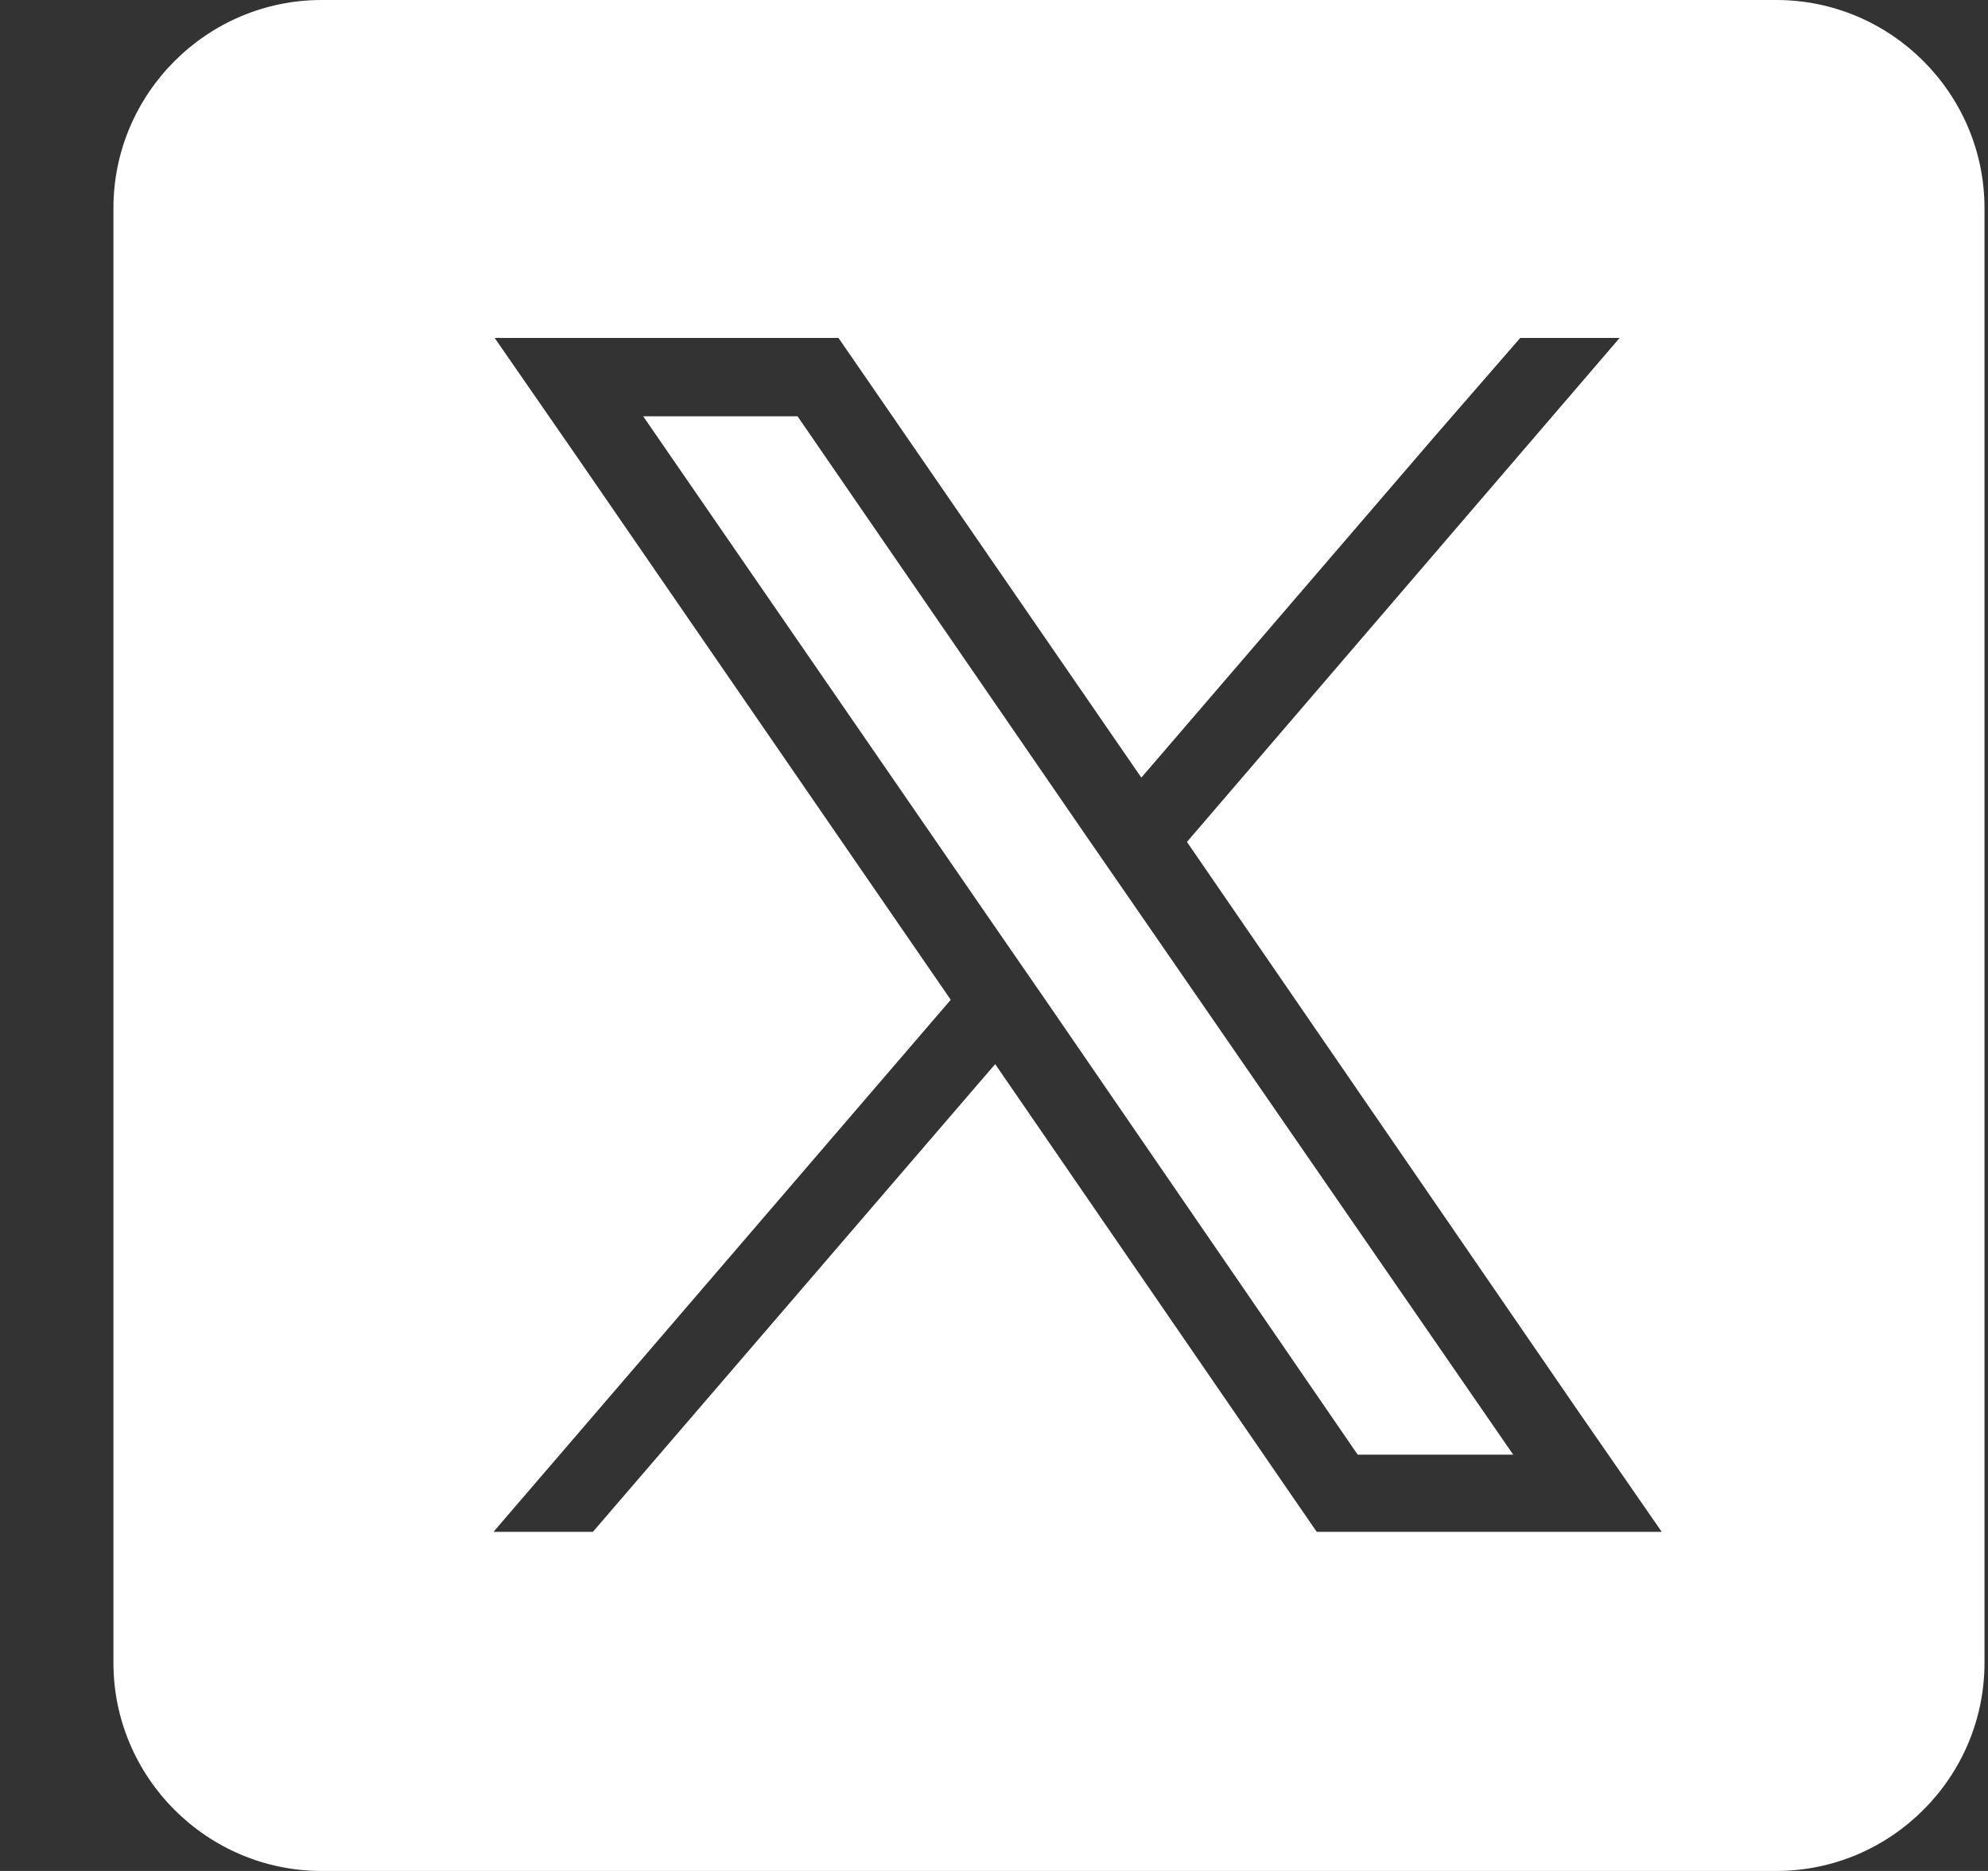
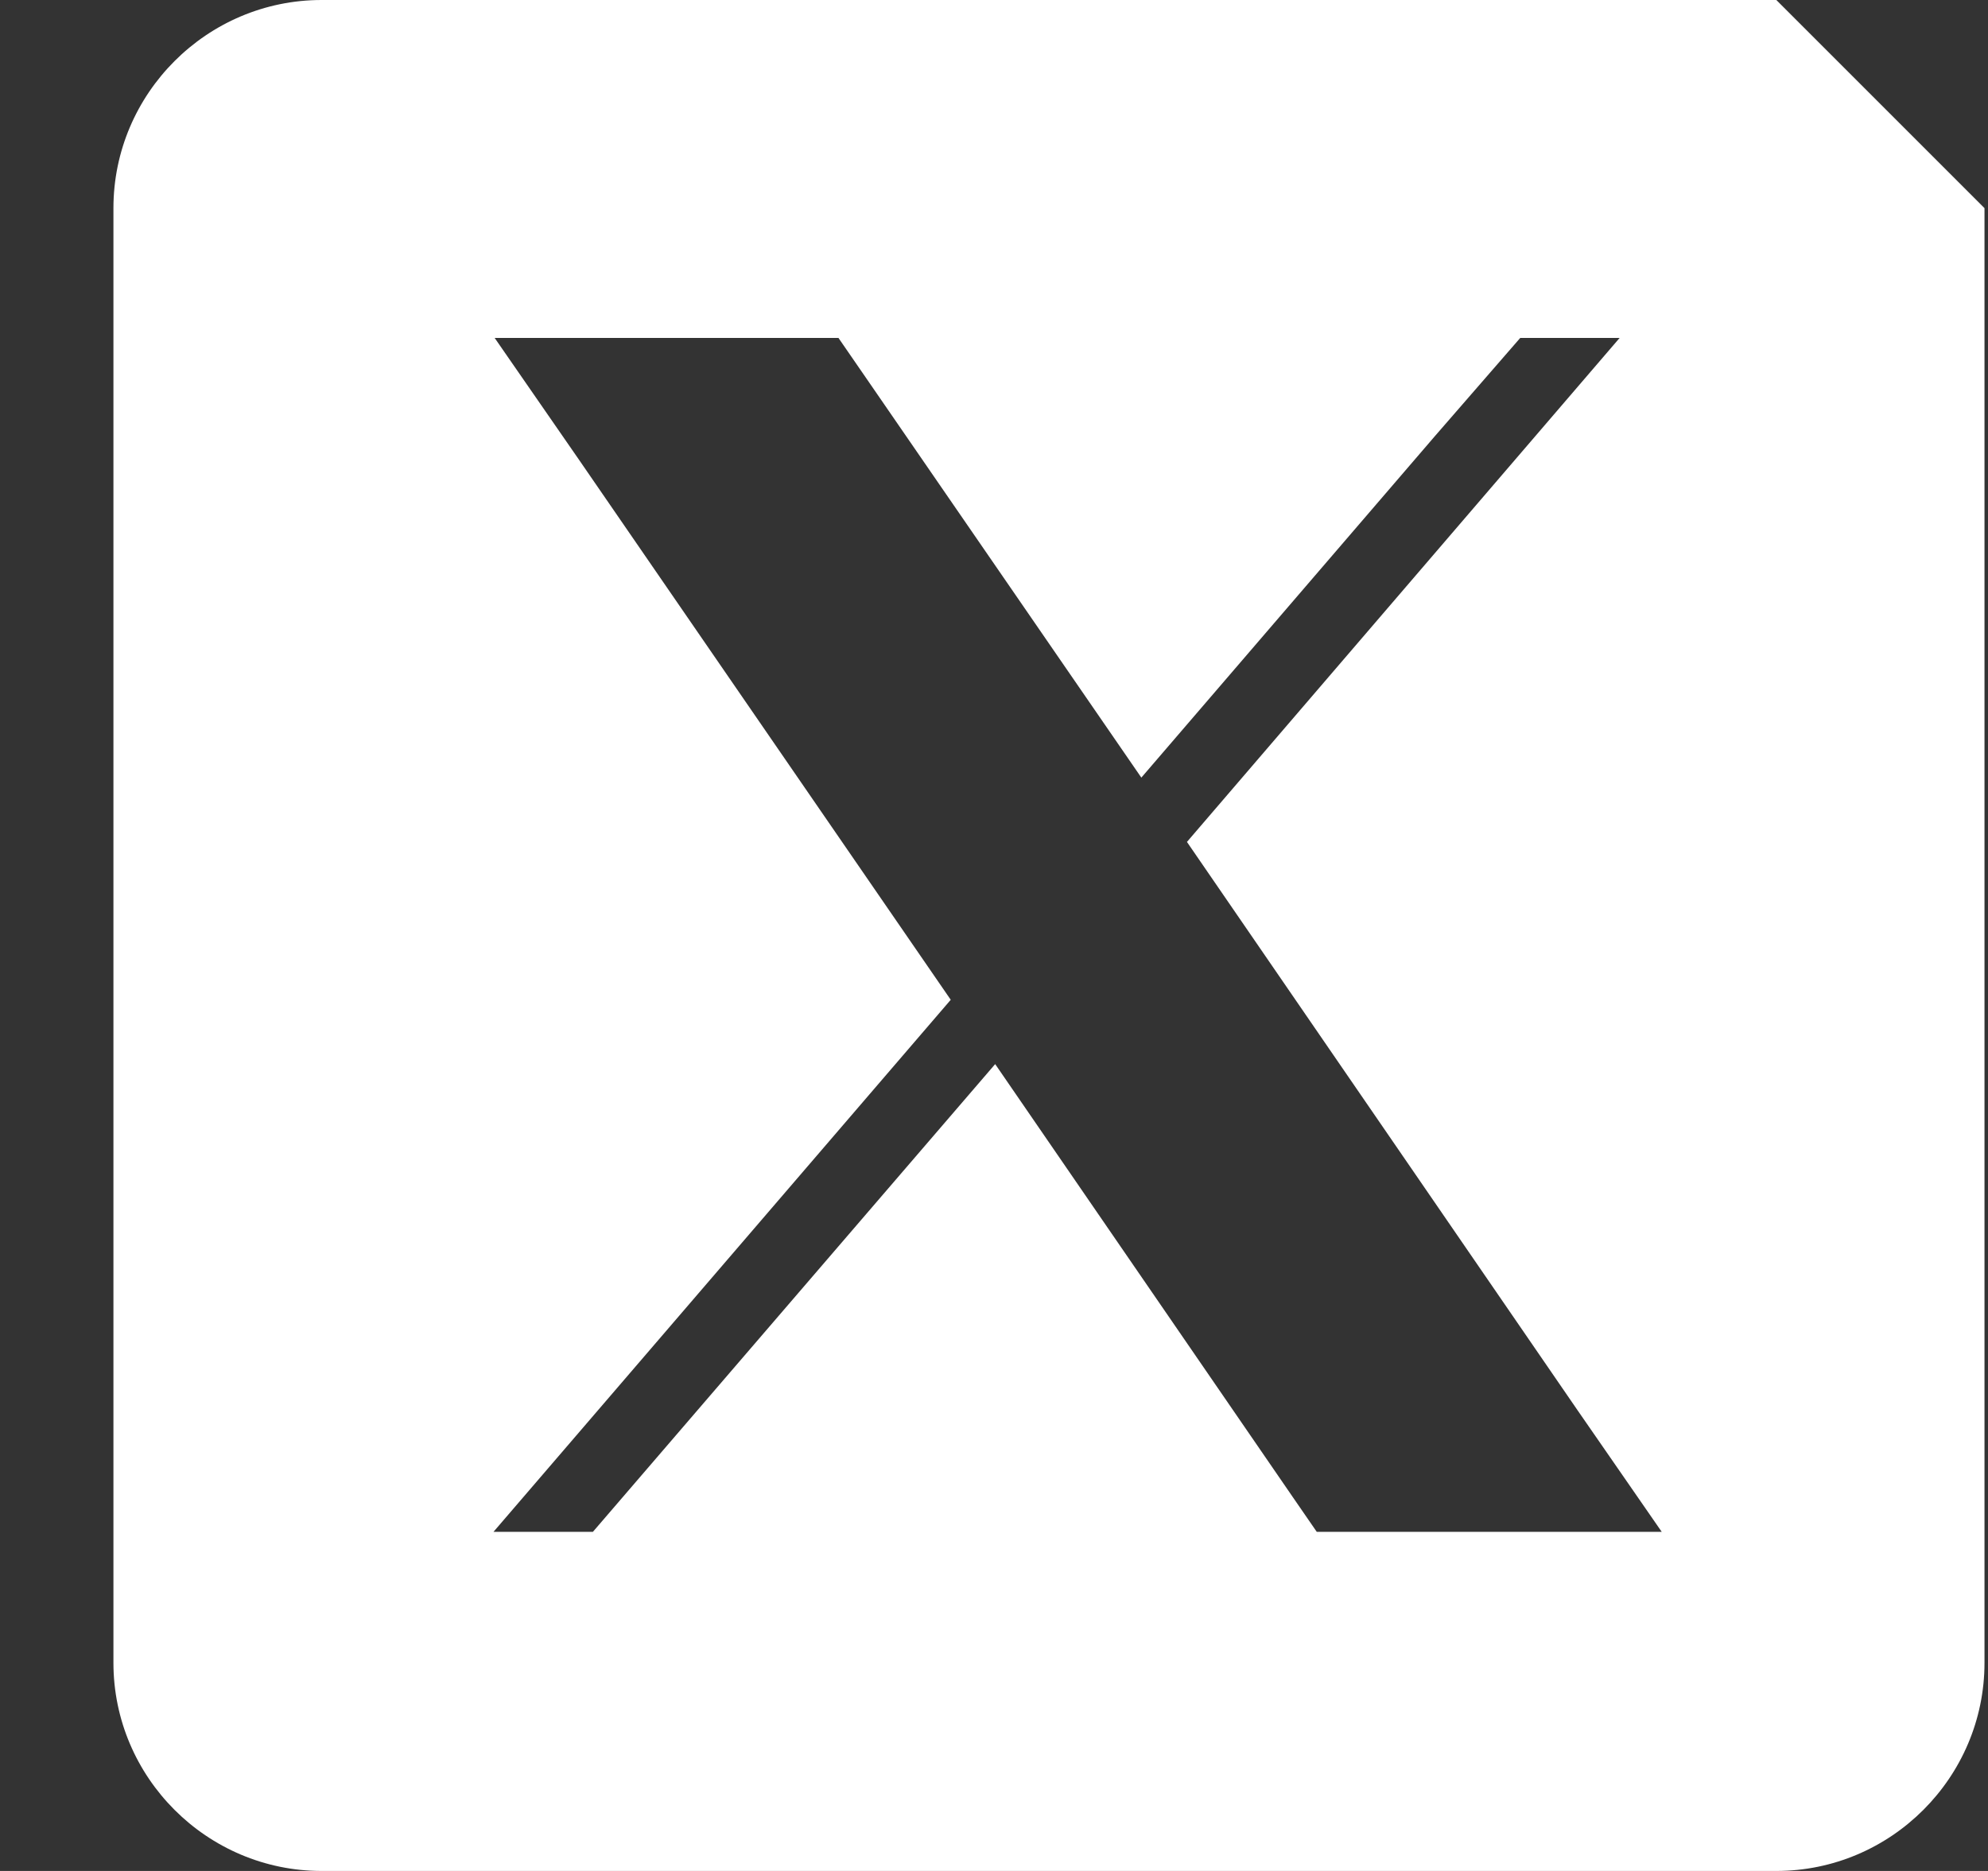
<svg xmlns="http://www.w3.org/2000/svg" id="Layer_1" data-name="Layer 1" version="1.1" viewBox="0 0 17 16">
  <rect x="0" y="0" width="17" height="16" fill="#333333" stroke="none" />
  <defs>
    <style>
      .cls-1 {
        fill: #fff;
        stroke-width: 0px;
      }
    </style>
  </defs>
-   <path class="cls-1" d="M15.19,0H2.75C1.77,0,.97.8.97,1.78v12.44c0,.98.8,1.78,1.78,1.78h12.44c.98,0,1.78-.8,1.78-1.78V1.78c0-.98-.8-1.78-1.78-1.78ZM11.26,13.1l-.2-.29-2.55-3.71-3.44,4h-.85l3.91-4.55-3.18-4.62-.72-1.04h2.94l.2.29,2.39,3.47,2.51-2.92.73-.84h.85l-3.7,4.31,3.34,4.86.72,1.04h-2.94Z" />
-   <polygon class="cls-1" points="9.31 7.18 6.82 3.56 5.5 3.56 8.58 8.03 8.96 8.58 11.61 12.44 12.94 12.44 9.69 7.73 9.31 7.18" />
+   <path class="cls-1" d="M15.19,0H2.75C1.77,0,.97.8.97,1.78v12.44c0,.98.8,1.78,1.78,1.78h12.44c.98,0,1.78-.8,1.78-1.78V1.78ZM11.26,13.1l-.2-.29-2.55-3.71-3.44,4h-.85l3.91-4.55-3.18-4.62-.72-1.04h2.94l.2.29,2.39,3.47,2.51-2.92.73-.84h.85l-3.7,4.31,3.34,4.86.72,1.04h-2.94Z" />
</svg>